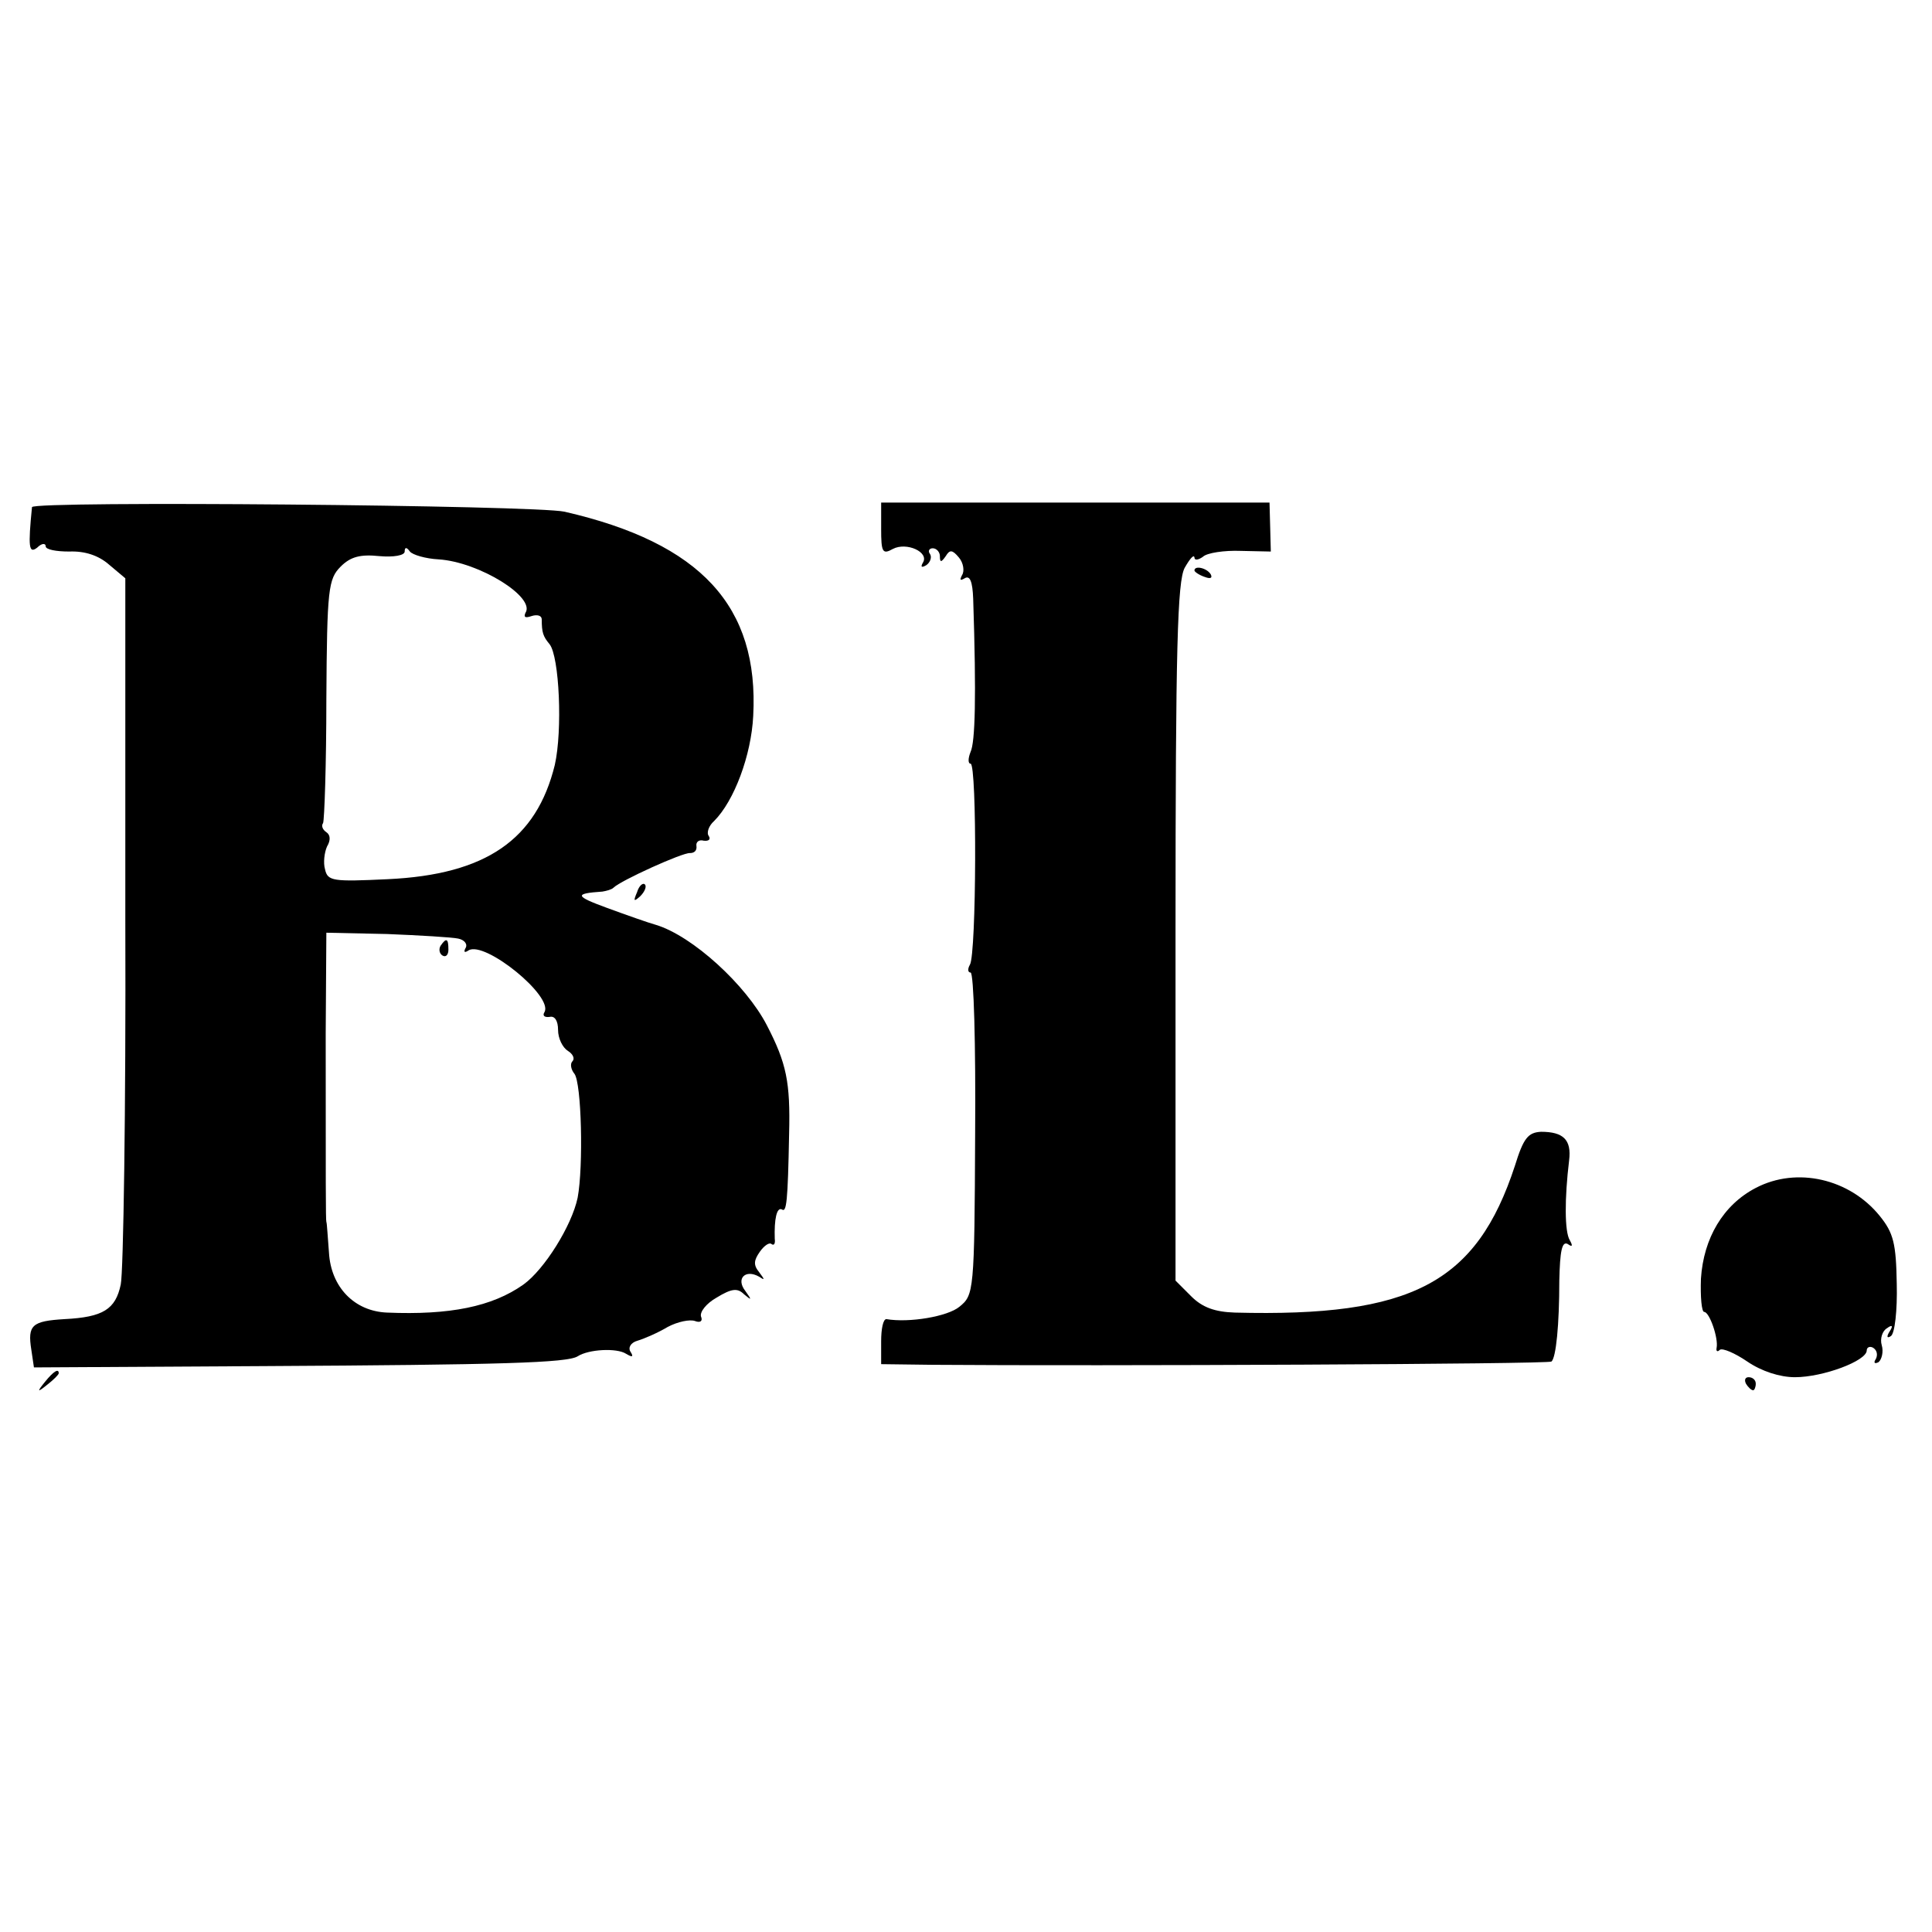
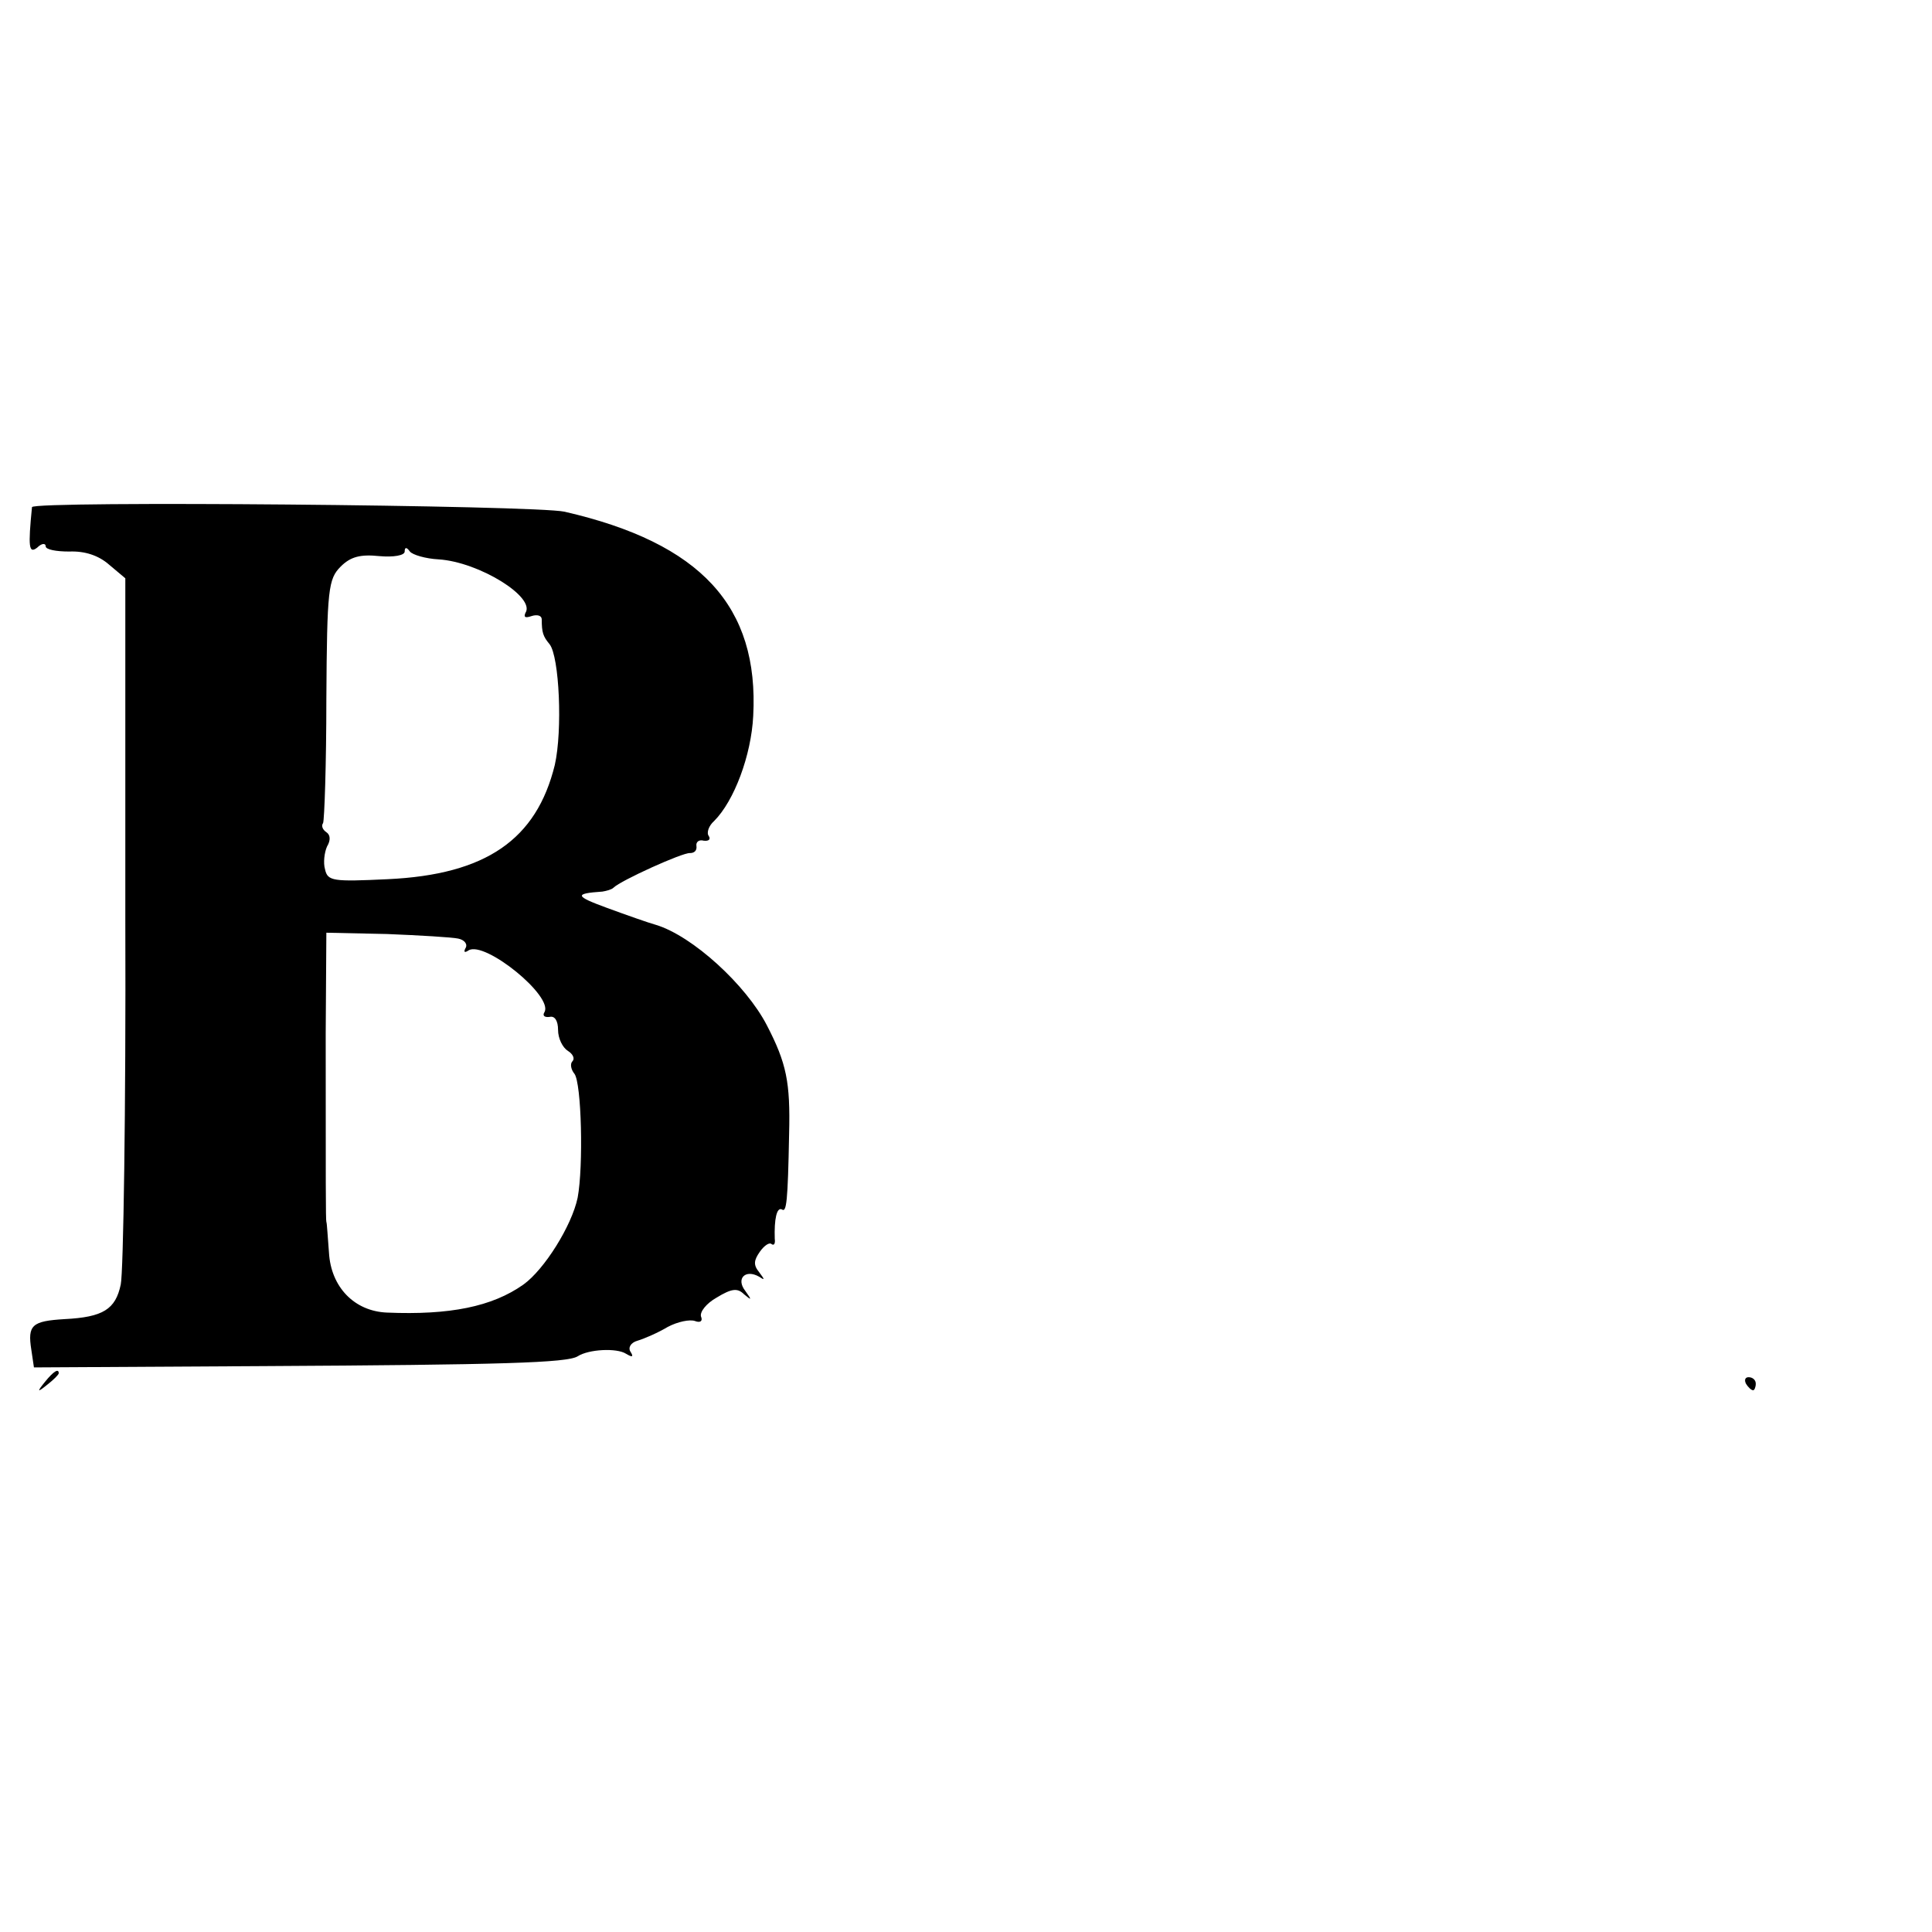
<svg xmlns="http://www.w3.org/2000/svg" version="1.0" width="296pt" height="296pt" viewBox="0 0 296 296" preserveAspectRatio="xMidYMid meet">
  <g transform="translate(0,296) scale(0.1,-0.1)" fill="#000000" stroke="none">
    <path d="M49 2183 c-6 -61 -5 -72 8 -62 7 7 13 7 13 2 0 -5 16 -8 36 -8 24 1 45 -6 61 -20 l25 -21 0 -525 c1 -288 -3 -539 -7 -557 -8 -38 -27 -50 -86 -53 -50 -3 -57 -9 -51 -47 l4 -27 351 2 c366 2 466 5 482 15 17 11 60 13 74 4 10 -6 12 -5 7 3 -4 6 0 14 11 17 10 3 31 12 46 21 15 8 34 12 42 9 8 -3 12 0 9 7 -2 7 8 20 24 29 23 14 32 15 42 5 12 -10 12 -9 2 5 -15 19 0 34 21 22 9 -6 9 -5 0 7 -9 11 -8 18 1 31 7 10 15 15 18 12 4 -3 6 1 5 8 -1 30 3 49 11 45 7 -5 9 11 11 116 2 79 -4 108 -34 166 -32 62 -114 137 -170 154 -11 3 -45 15 -75 26 -49 18 -51 22 -7 25 6 1 14 3 17 6 11 11 106 54 117 53 7 0 11 4 10 11 -1 6 4 10 11 8 8 -1 11 2 8 7 -4 5 0 16 8 23 31 31 57 101 60 161 9 168 -80 265 -289 313 -44 10 -815 17 -816 7z m623 -80 c62 -4 149 -58 133 -82 -3 -7 0 -8 9 -5 9 3 16 1 16 -5 0 -20 2 -26 12 -38 15 -19 20 -132 8 -185 -28 -114 -105 -168 -256 -175 -84 -4 -92 -3 -96 15 -3 10 -1 26 3 35 6 10 5 18 -1 22 -6 4 -8 10 -5 14 2 5 5 90 5 190 1 169 3 184 22 203 15 15 30 19 59 16 22 -2 39 1 39 7 0 7 3 7 8 0 4 -5 24 -11 44 -12z m30 -581 c10 -2 15 -9 11 -15 -3 -6 -1 -7 5 -3 25 15 131 -71 116 -95 -3 -5 0 -8 8 -7 8 2 13 -6 13 -20 0 -13 7 -27 15 -32 8 -5 11 -12 7 -16 -4 -4 -2 -13 3 -19 11 -14 14 -142 5 -190 -9 -43 -51 -110 -83 -133 -48 -34 -113 -47 -209 -43 -50 2 -86 39 -89 92 -2 24 -3 45 -4 47 -1 2 -1 62 -1 288 l1 155 93 -2 c50 -2 100 -5 109 -7z" />
-     <path d="M675 1511 c-3 -5 -2 -12 3 -15 5 -3 9 1 9 9 0 17 -3 19 -12 6z" />
-     <path d="M1350 2150 c0 -36 2 -40 18 -31 21 11 56 -5 46 -21 -4 -7 -2 -8 5 -4 6 4 9 12 6 17 -4 5 -1 9 4 9 6 0 11 -6 11 -12 0 -10 2 -10 9 0 6 10 10 10 20 -2 7 -8 9 -21 5 -27 -4 -8 -3 -9 4 -5 8 5 12 -5 13 -31 5 -152 3 -220 -4 -235 -4 -10 -4 -18 0 -18 10 0 9 -292 -1 -308 -4 -7 -3 -12 1 -12 5 0 8 -111 7 -247 -1 -243 -2 -247 -24 -265 -18 -15 -77 -25 -112 -19 -5 0 -8 -15 -8 -34 l0 -35 78 -1 c257 -2 945 1 949 5 7 6 12 56 12 124 1 45 4 61 13 56 7 -5 8 -3 3 6 -8 13 -8 64 -1 122 4 32 -9 44 -43 44 -20 -1 -27 -10 -40 -52 -59 -180 -158 -232 -429 -225 -31 1 -50 8 -67 25 l-24 24 0 534 c0 439 3 537 14 558 8 14 14 21 15 16 0 -5 6 -4 13 1 6 6 33 10 58 9 l46 -1 -1 38 -1 37 -297 0 -298 0 0 -40z" />
-     <path d="M1830 2086 c0 -2 7 -7 16 -10 8 -3 12 -2 9 4 -6 10 -25 14 -25 6z" />
-     <path d="M976 1593 c-6 -14 -5 -15 5 -6 7 7 10 15 7 18 -3 3 -9 -2 -12 -12z" />
-     <path d="M2690 1140 c-50 -26 -80 -77 -84 -139 -1 -28 1 -51 5 -51 8 0 22 -40 19 -55 -1 -5 1 -7 5 -3 4 3 23 -5 42 -18 22 -15 50 -24 73 -24 43 0 110 25 110 41 0 5 5 7 10 4 6 -4 7 -11 4 -17 -4 -6 -2 -8 4 -5 5 4 8 16 5 26 -3 10 1 22 8 26 8 6 10 4 4 -5 -5 -8 -4 -11 2 -7 6 4 10 39 9 80 -1 62 -5 78 -26 104 -46 57 -127 76 -190 43z" />
    <path d="M69 843 c-13 -16 -12 -17 4 -4 9 7 17 15 17 17 0 8 -8 3 -21 -13z" />
    <path d="M2675 840 c3 -5 8 -10 11 -10 2 0 4 5 4 10 0 6 -5 10 -11 10 -5 0 -7 -4 -4 -10z" />
  </g>
</svg>